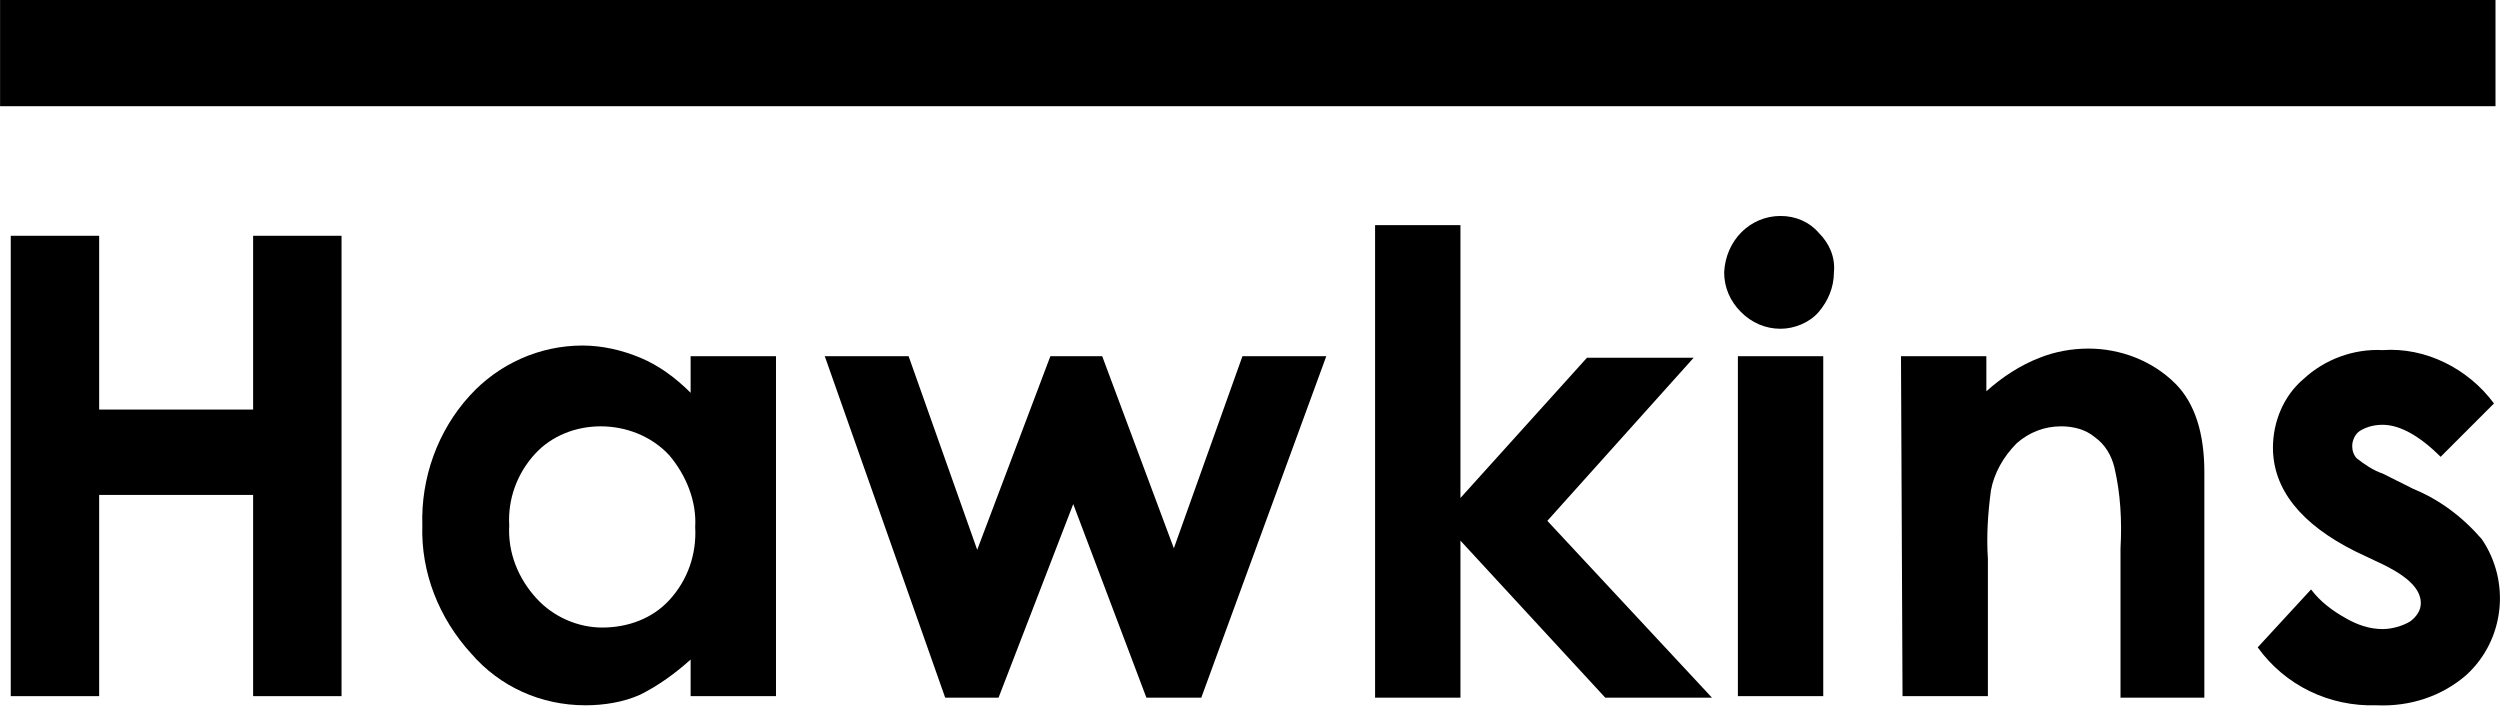
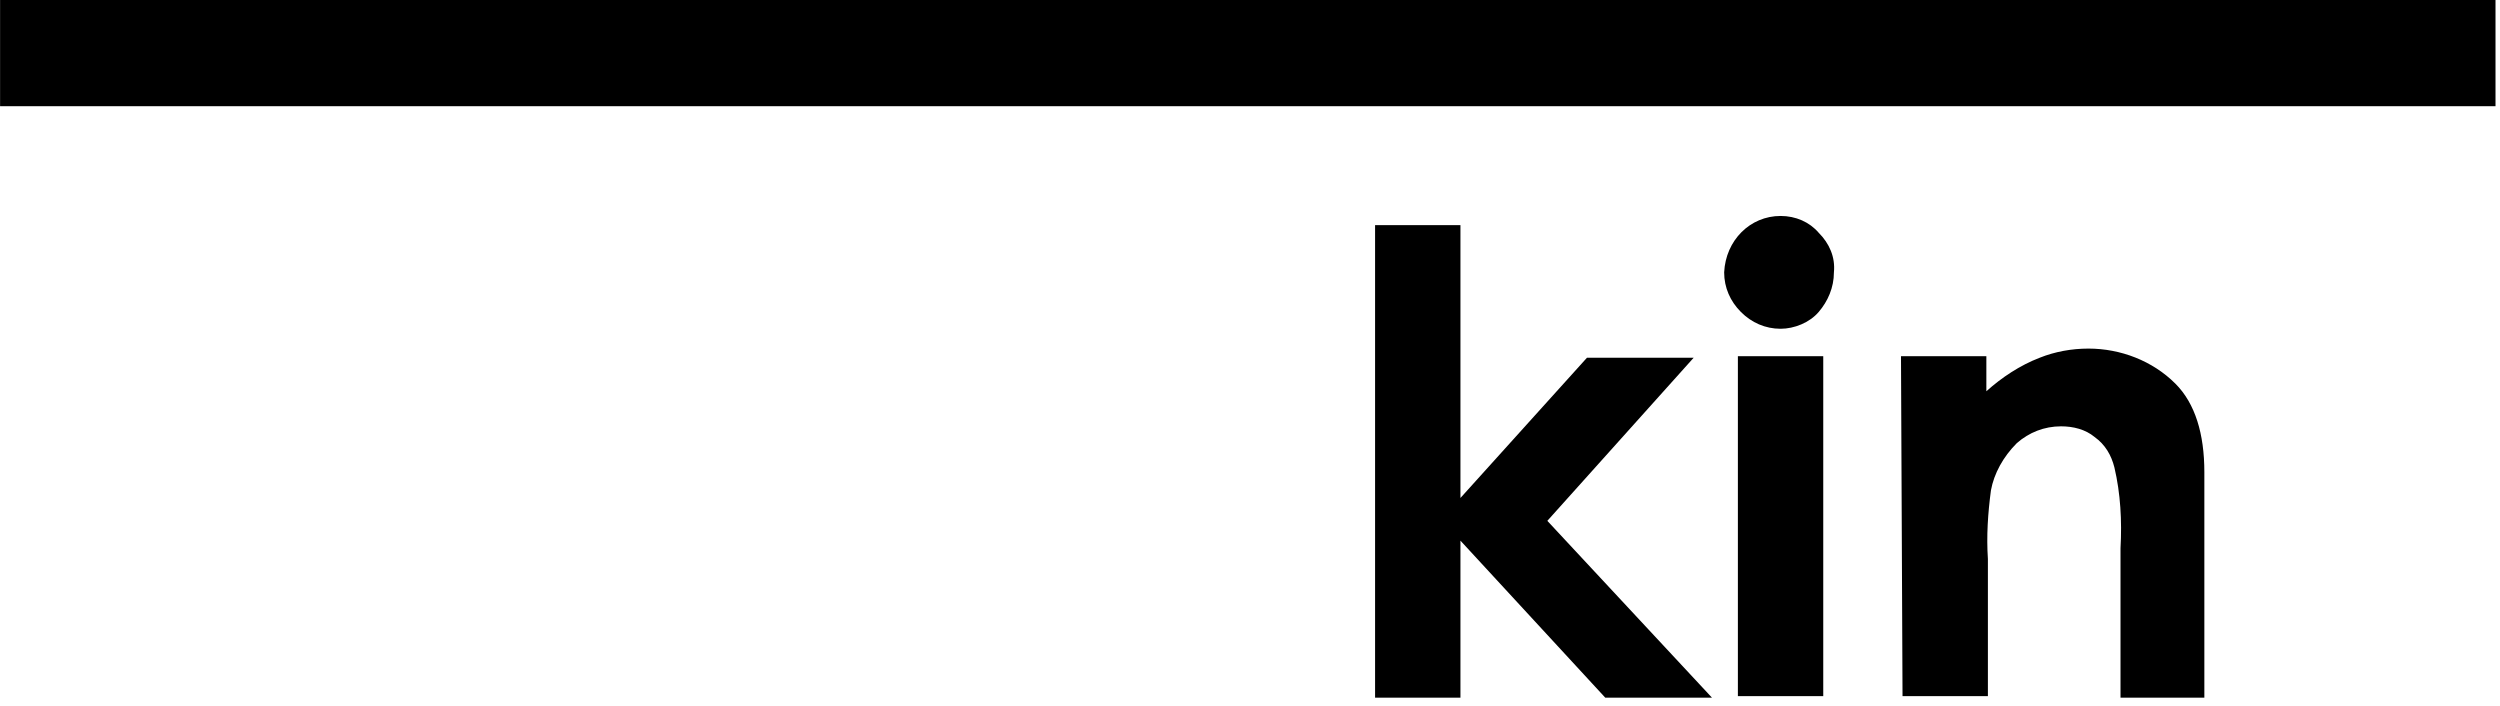
<svg xmlns="http://www.w3.org/2000/svg" version="1.1" id="Layer_1" x="0px" y="0px" viewBox="0 0 164 46.3" style="enable-background:new 0 0 164 46.3;" xml:space="preserve">
  <g id="Group_309" transform="translate(-11547.395 -11947.233)">
    <rect id="Rectangle_14" x="11547.4" y="11947.2" width="163.7" height="7" />
-     <path id="Path_3" d="M11586.8,11975.2c-1.6,0-3.2,0.6-4.3,1.8c-1.2,1.3-1.8,3-1.7,4.7c-0.1,1.8,0.6,3.5,1.8,4.8   c1.1,1.2,2.7,1.9,4.3,1.9c1.7,0,3.3-0.6,4.4-1.8c1.2-1.3,1.8-3,1.7-4.8c0.1-1.7-0.6-3.4-1.7-4.7   C11590.1,11975.8,11588.4,11975.2,11586.8,11975.2 M11592.7,11970.6h5.6v22.3h-5.6v-2.4c-1,0.9-2.1,1.7-3.3,2.3   c-1.1,0.5-2.4,0.7-3.6,0.7c-2.9,0-5.6-1.2-7.5-3.4c-2.1-2.3-3.3-5.3-3.2-8.4c-0.1-3.1,1-6.2,3.1-8.5c1.9-2.1,4.6-3.3,7.4-3.3   c1.3,0,2.6,0.3,3.8,0.8c1.2,0.5,2.3,1.3,3.3,2.3V11970.6z" />
-     <path id="Path_4" d="M11601.5,11970.6h5.5l4.5,12.7l4.8-12.7h3.4l4.7,12.6l4.5-12.6h5.5l-8.2,22.4h-3.6l-4.8-12.7l-4.9,12.7h-3.5   L11601.5,11970.6z" />
    <path id="Path_5" d="M11637.6,11962h5.6v17.9l8.3-9.2h7l-9.6,10.7l10.8,11.6h-7l-9.5-10.3v10.3h-5.6V11962z" />
    <path id="Path_6" d="M11661.4,11970.6h5.6v22.3h-5.6V11970.6z M11664.2,11961.4c1,0,1.9,0.4,2.5,1.1c0.7,0.7,1.1,1.6,1,2.6   c0,1-0.4,1.9-1,2.6c-0.6,0.7-1.6,1.1-2.5,1.1c-1,0-1.9-0.4-2.6-1.1c-0.7-0.7-1.1-1.6-1.1-2.6   C11660.6,11963,11662.2,11961.4,11664.2,11961.4C11664.2,11961.4,11664.2,11961.4,11664.2,11961.4" />
    <path id="Path_7" d="M11672.1,11970.6h5.6v2.3c1-0.9,2.2-1.7,3.5-2.2c1-0.4,2.1-0.6,3.2-0.6c2.1,0,4.2,0.8,5.7,2.3   c1.3,1.3,1.9,3.3,1.9,5.8v14.8h-5.5v-9.8c0.1-1.8,0-3.6-0.4-5.3c-0.2-0.8-0.6-1.5-1.3-2c-0.6-0.5-1.4-0.7-2.2-0.7   c-1.1,0-2.1,0.4-2.9,1.1c-0.9,0.9-1.5,2-1.7,3.1c-0.2,1.5-0.3,3-0.2,4.5v9h-5.6L11672.1,11970.6z" />
-     <path id="Path_8" d="M11711,11973.7l-3.5,3.5c-1.4-1.4-2.7-2.1-3.8-2.1c-0.5,0-1,0.1-1.5,0.4c-0.3,0.2-0.5,0.6-0.5,1   c0,0.3,0.1,0.6,0.3,0.8c0.5,0.4,1.1,0.8,1.7,1l2,1c1.7,0.7,3.2,1.8,4.5,3.3c1.9,2.8,1.5,6.6-1,8.9c-1.6,1.4-3.7,2.1-5.9,2   c-3.1,0.1-6-1.3-7.8-3.8l3.5-3.8c0.6,0.8,1.4,1.4,2.3,1.9c0.7,0.4,1.5,0.7,2.4,0.7c0.6,0,1.3-0.2,1.8-0.5c0.4-0.3,0.7-0.7,0.7-1.2   c0-0.9-0.8-1.7-2.4-2.5l-1.9-0.9c-3.6-1.8-5.4-4.1-5.4-6.8c0-1.7,0.7-3.4,2-4.5c1.4-1.3,3.3-2,5.2-1.9   C11706.5,11970,11709.3,11971.4,11711,11973.7" />
-     <path id="Path_39" d="M11548.1,11962.7h5.8v11.4h10.1v-11.4h5.8v30.2h-5.8v-13.2h-10.1v13.2h-5.8V11962.7z" />
  </g>
</svg>